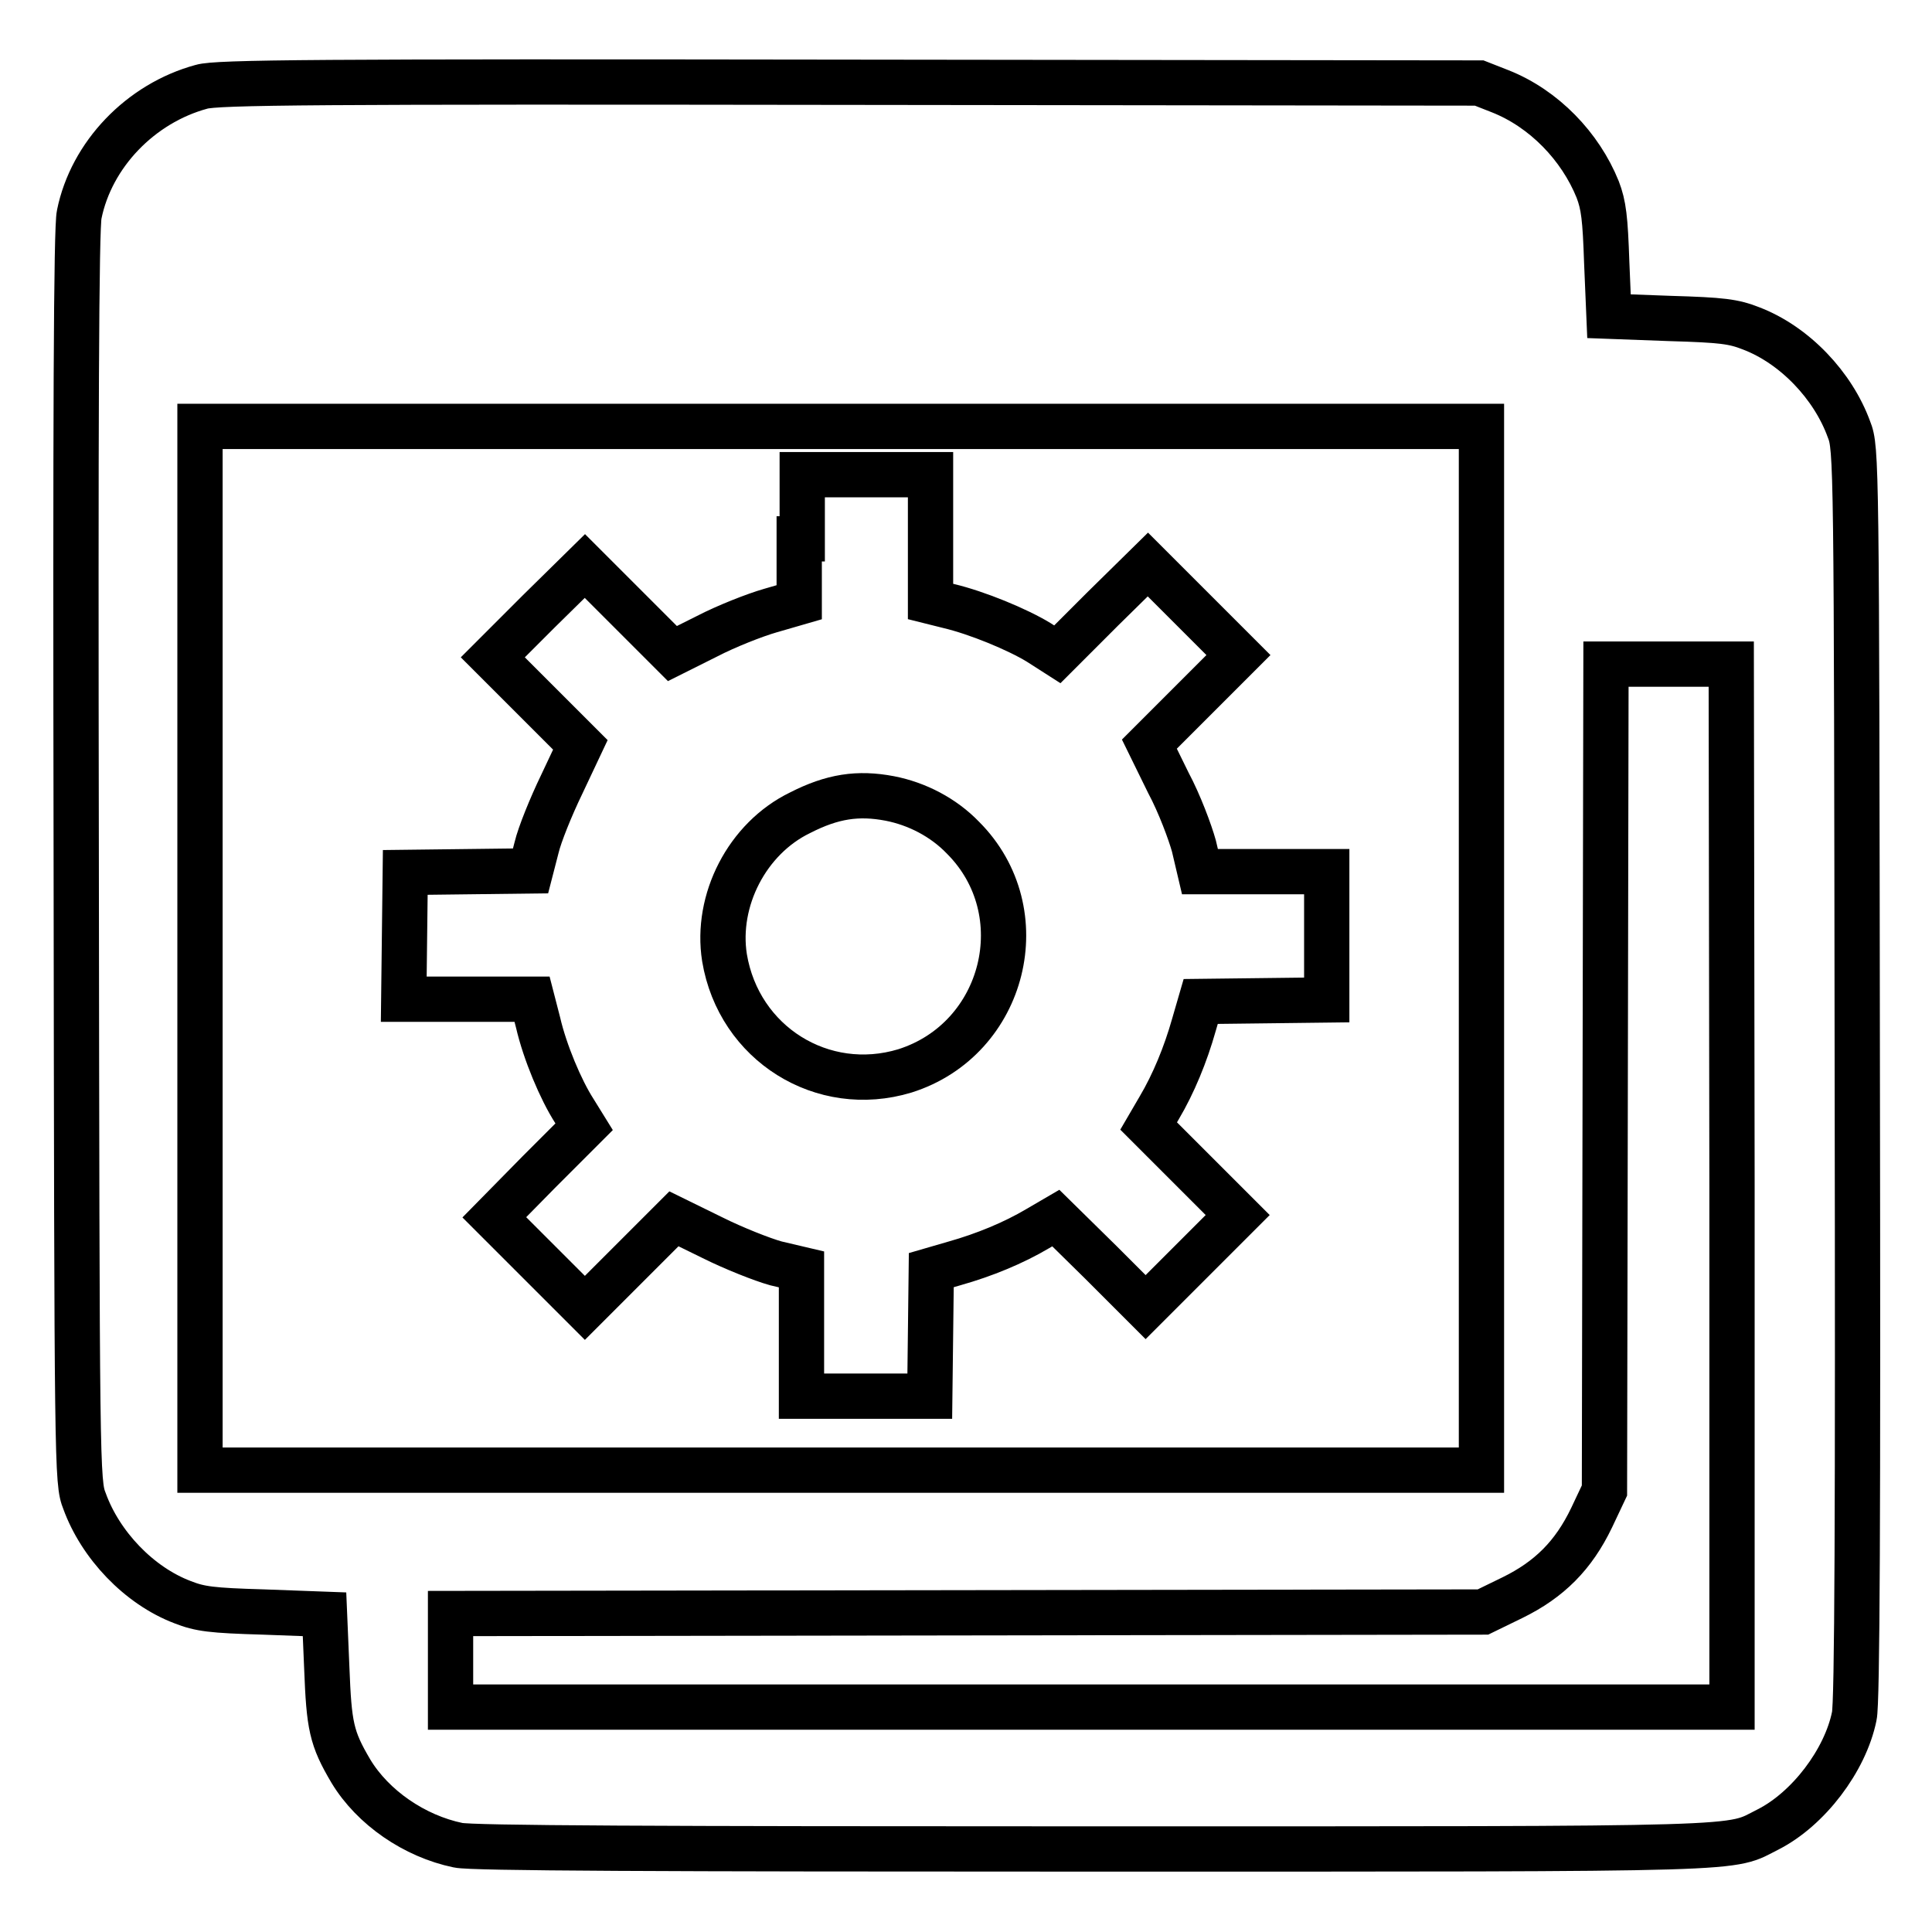
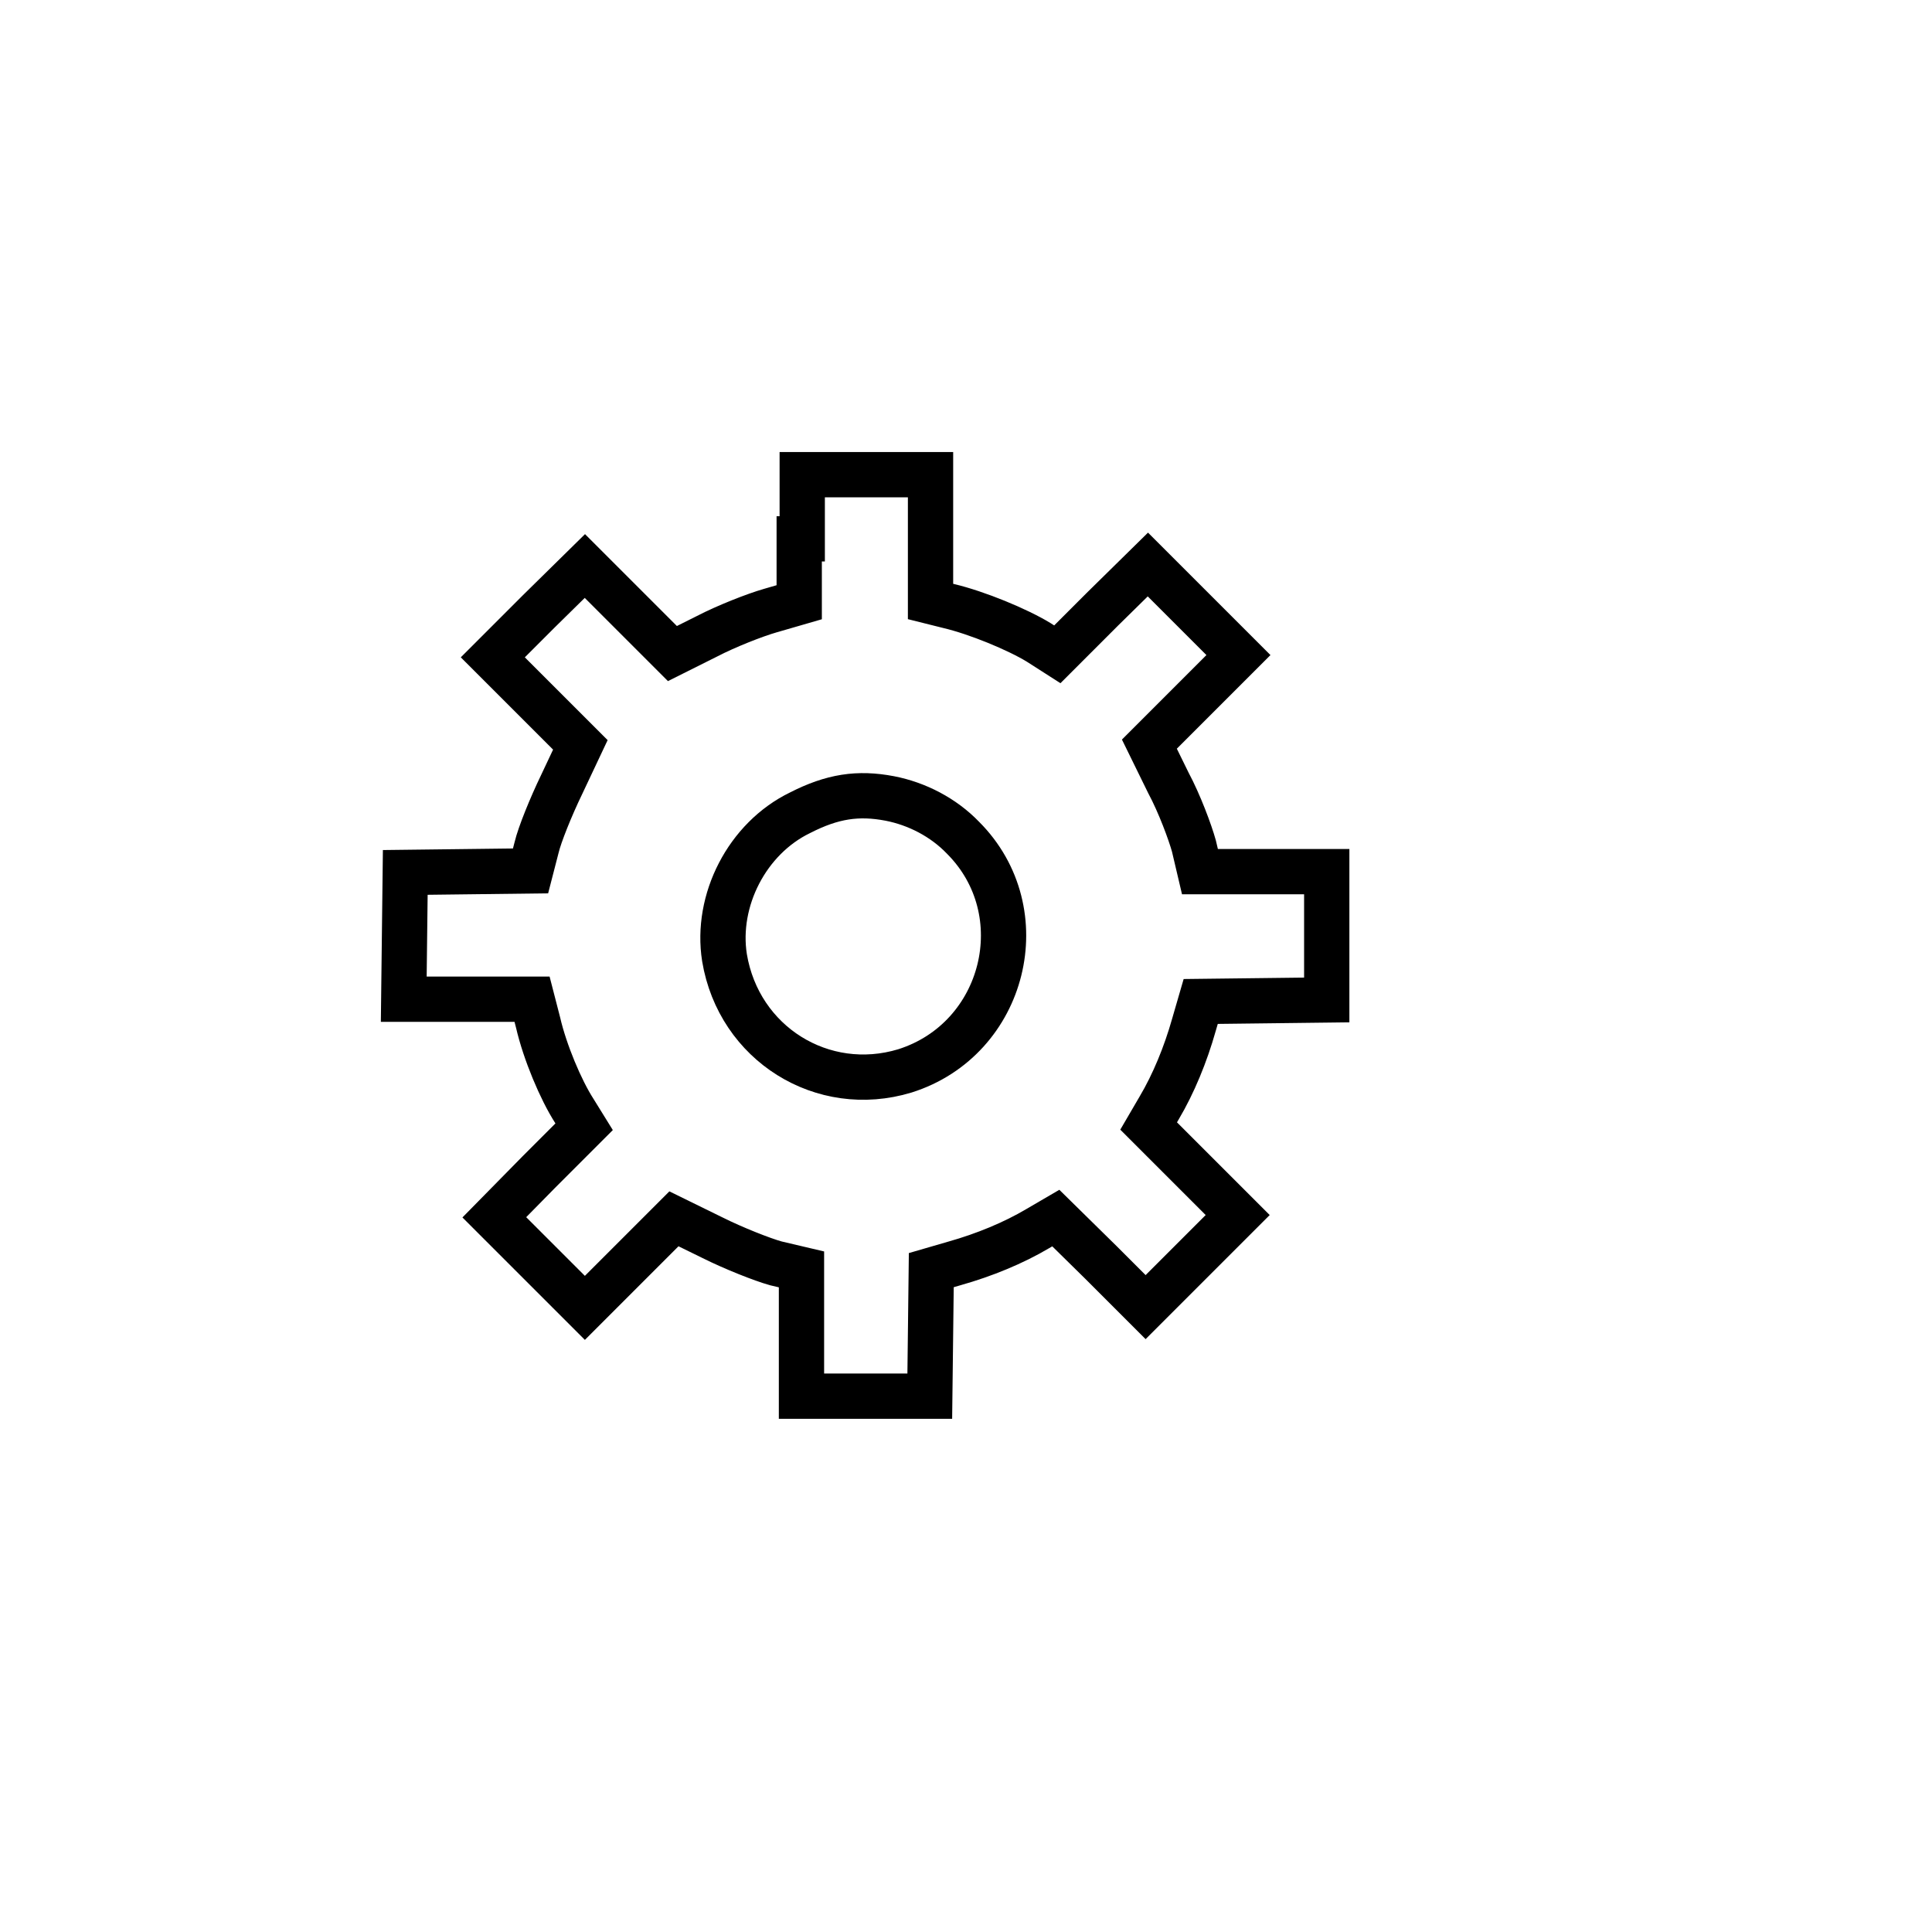
<svg xmlns="http://www.w3.org/2000/svg" version="1.1" x="0px" y="0px" viewBox="0 0 256 256" enable-background="new 0 0 256 256" xml:space="preserve">
  <g>
    <g>
      <g>
-         <path stroke-width="6" fill-opacity="0" stroke="#000000" d="M26.7,11.5c-8.1,2.2-14.6,9-16.2,16.9c-0.4,1.7-0.5,26.8-0.4,85.2c0.1,81.1,0.1,82.8,1.1,85.3c2.1,5.8,7.2,11.2,13,13.4c2.3,0.9,3.8,1.1,10.7,1.3l8.1,0.3l0.3,7.1c0.3,7.7,0.6,9.3,3.2,13.7c2.9,4.8,8.4,8.6,14.2,9.8c1.8,0.4,26.3,0.5,84.2,0.5c89.1,0,84,0.1,89.4-2.6c5.3-2.7,10.2-9.1,11.4-15c0.4-1.7,0.5-26.8,0.4-85.2c-0.1-81.1-0.1-82.8-1.1-85.3c-2.1-5.8-7.2-11.2-13-13.4c-2.3-0.9-3.8-1.1-10.7-1.3l-8.1-0.3l-0.3-7.1c-0.2-5.9-0.4-7.6-1.2-9.7c-2.3-5.7-7.1-10.7-12.9-13L196,11l-83.5-0.1C41.8,10.8,28.7,10.9,26.7,11.5z M196.3,125.6v69.2h-84.9H26.5v-69.2V56.5h84.9h84.9V125.6L196.3,125.6z M229.5,157v69.2h-84.9H59.7V220v-6.2l68.4-0.1l68.4-0.1l3.9-1.9c4.9-2.4,8.1-5.6,10.5-10.6l1.7-3.6l0.1-54.8l0.1-54.7h8.3h8.3L229.5,157L229.5,157z" />
        <path stroke-width="6" fill-opacity="0" stroke="#000000" d="M105.9,71.4v8.4l-3.8,1.1c-2.1,0.6-5.9,2.1-8.4,3.4l-4.6,2.3l-5.8-5.8l-5.8-5.8L71.4,81l-6.1,6.1l5.8,5.8l5.8,5.8l-2.5,5.3c-1.4,2.9-2.9,6.6-3.3,8.3l-0.8,3.1l-8.3,0.1l-8.3,0.1l-0.1,8.4l-0.1,8.4h8.5h8.5l0.8,3.1c0.9,3.9,3,8.9,4.8,11.7l1.3,2.1l-6,6l-5.9,6l6,6l6,6l5.9-5.9l5.9-5.9l5.1,2.5c2.8,1.4,6.6,2.9,8.4,3.4l3.4,0.8v8.4v8.4h8.5h8.5l0.1-8.3l0.1-8.4l3.1-0.9c3.9-1.1,7.8-2.7,11-4.6l2.4-1.4l6,5.9l5.9,5.9l6.1-6.1l6.1-6.1l-5.9-5.9l-5.9-5.9l1.4-2.4c1.9-3.2,3.5-7.1,4.6-11l0.9-3.1l8.4-0.1l8.3-0.1V124v-8.5h-8.4h-8.4l-0.8-3.4c-0.5-1.8-1.9-5.6-3.4-8.4l-2.5-5.1l5.9-5.9l5.9-5.9l-6-6l-6-6l-6,5.9l-6,6l-2.5-1.6c-2.8-1.7-8.1-3.9-11.9-4.8l-2.4-0.6v-8.4v-8.4h-8.5h-8.5V71.4z M117.9,105.8c3.6,0.7,7.1,2.5,9.7,5.2c9.8,9.8,5.6,26.7-7.7,30.9c-10.9,3.3-22-3.6-23.9-15c-1.2-7.6,3-15.8,10-19.2C110.3,105.5,113.7,105,117.9,105.8z" />
      </g>
    </g>
  </g>
</svg>